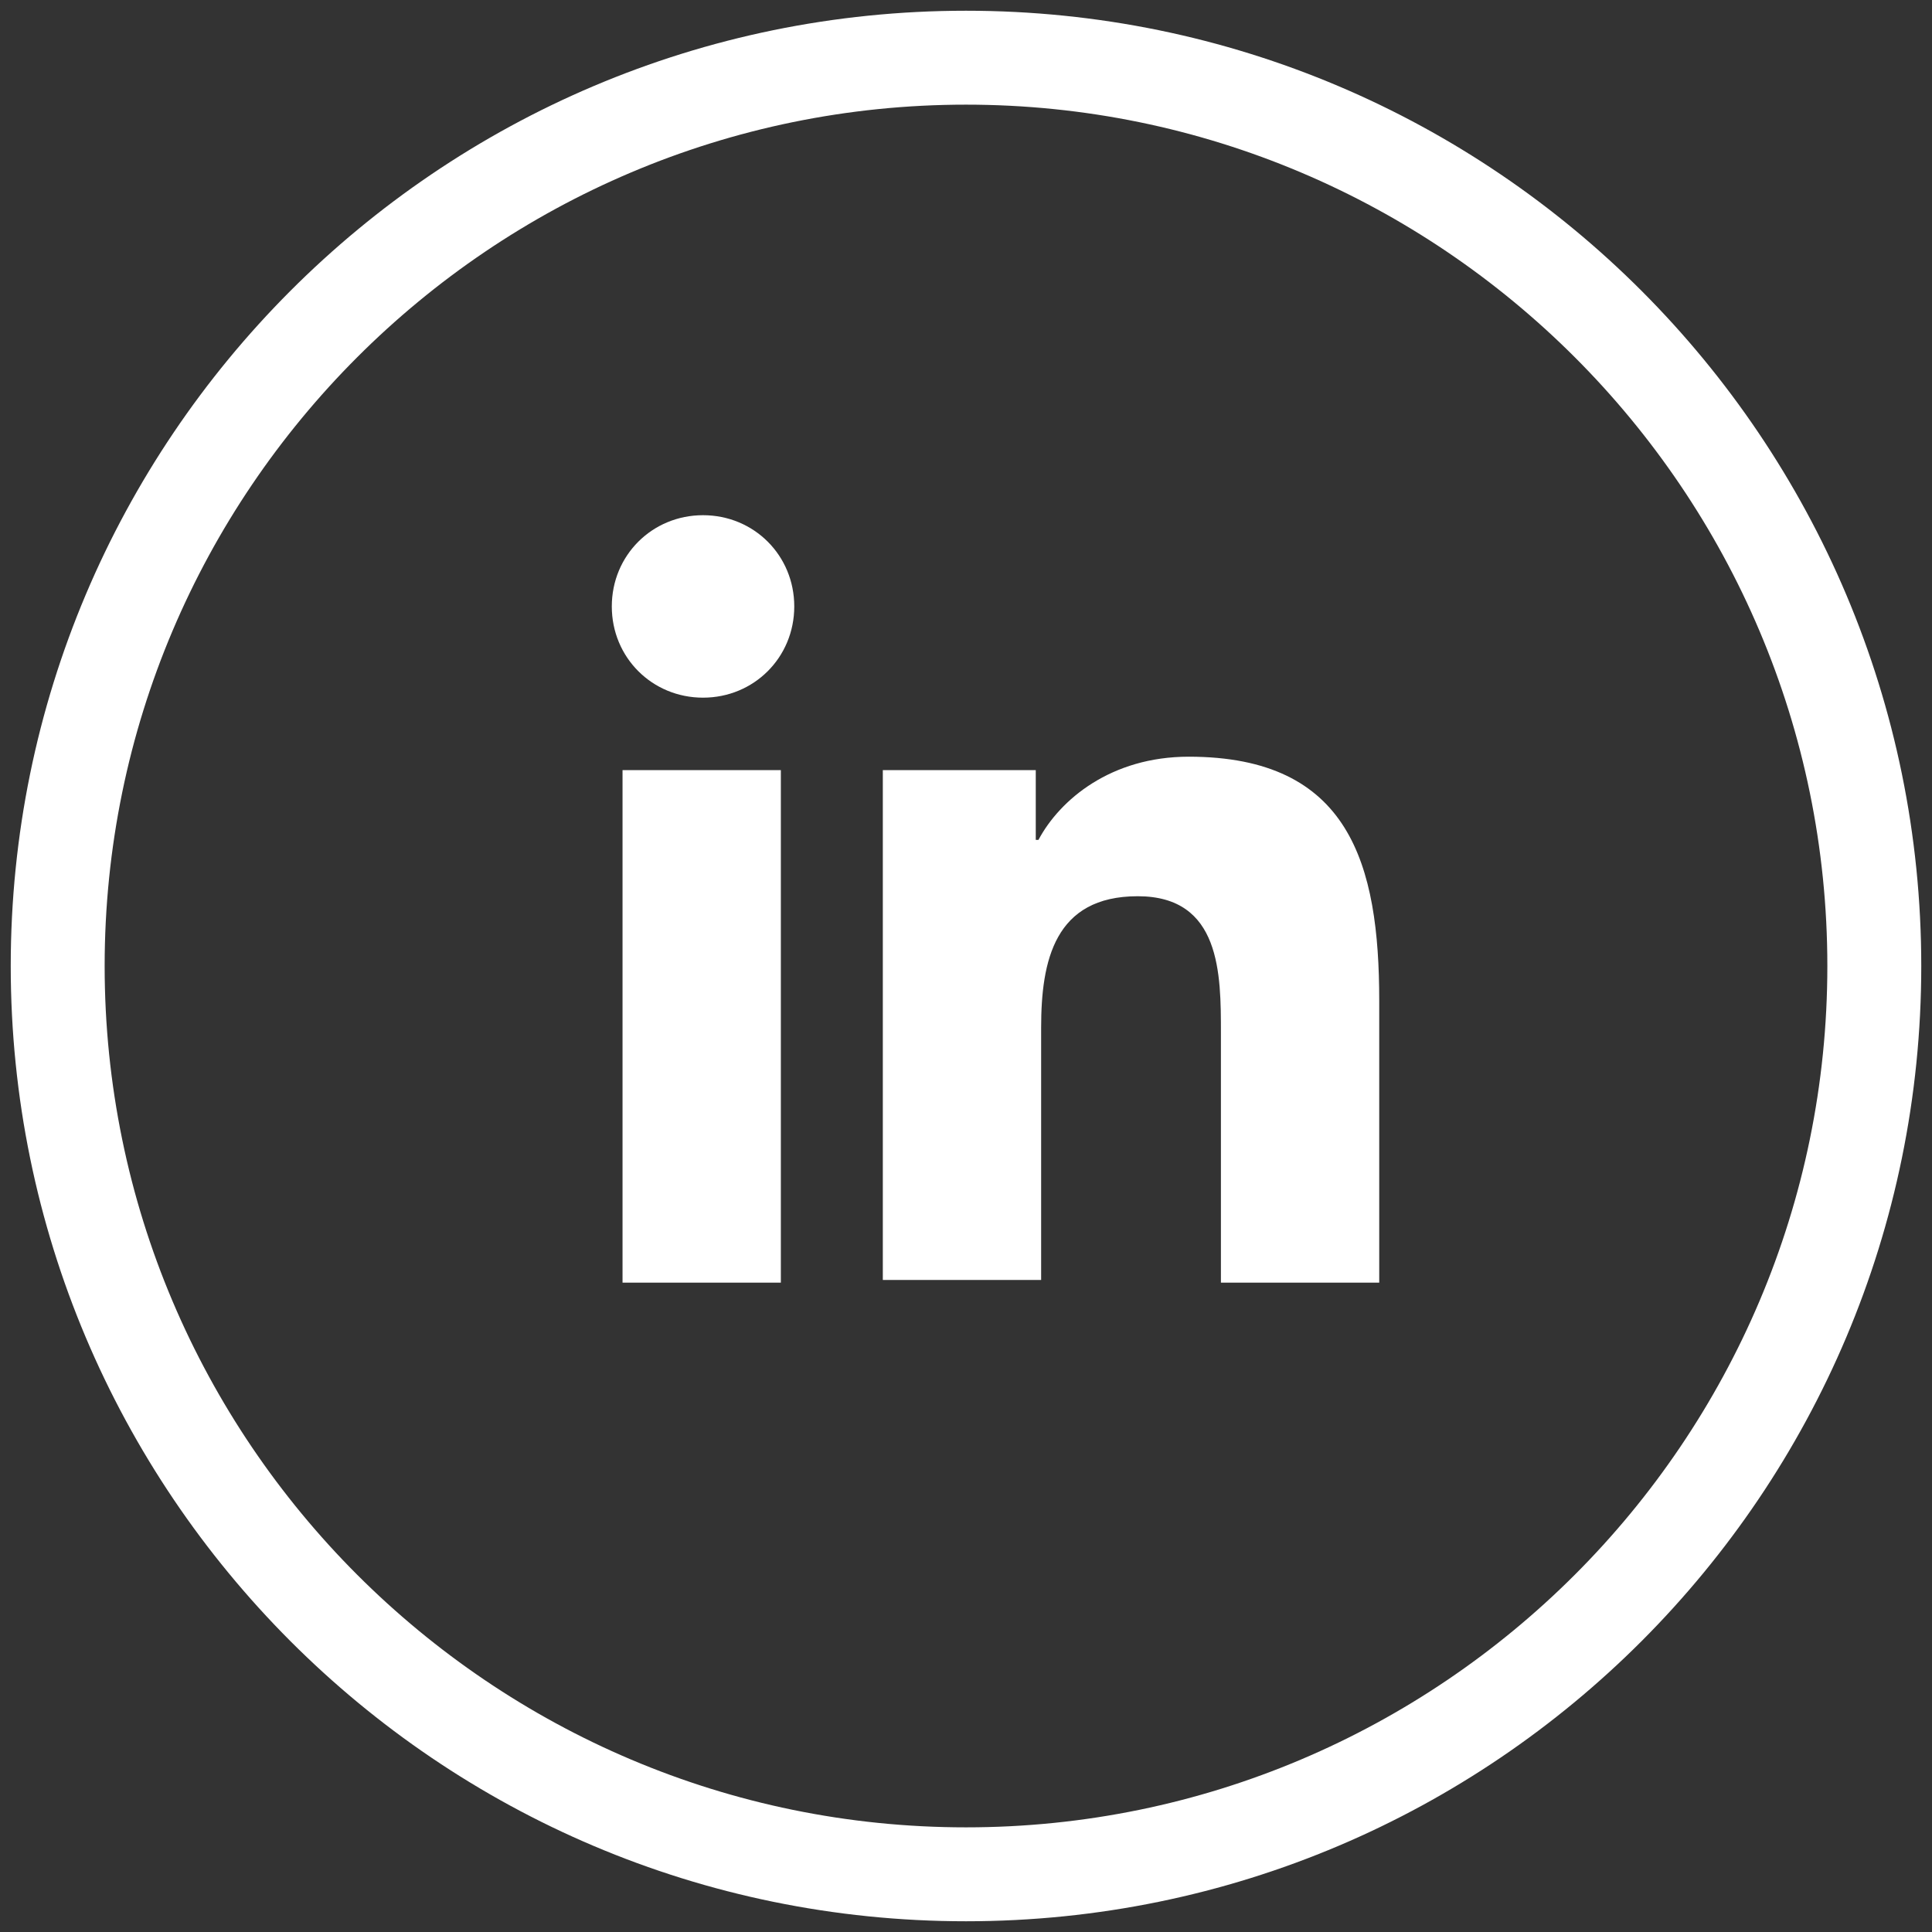
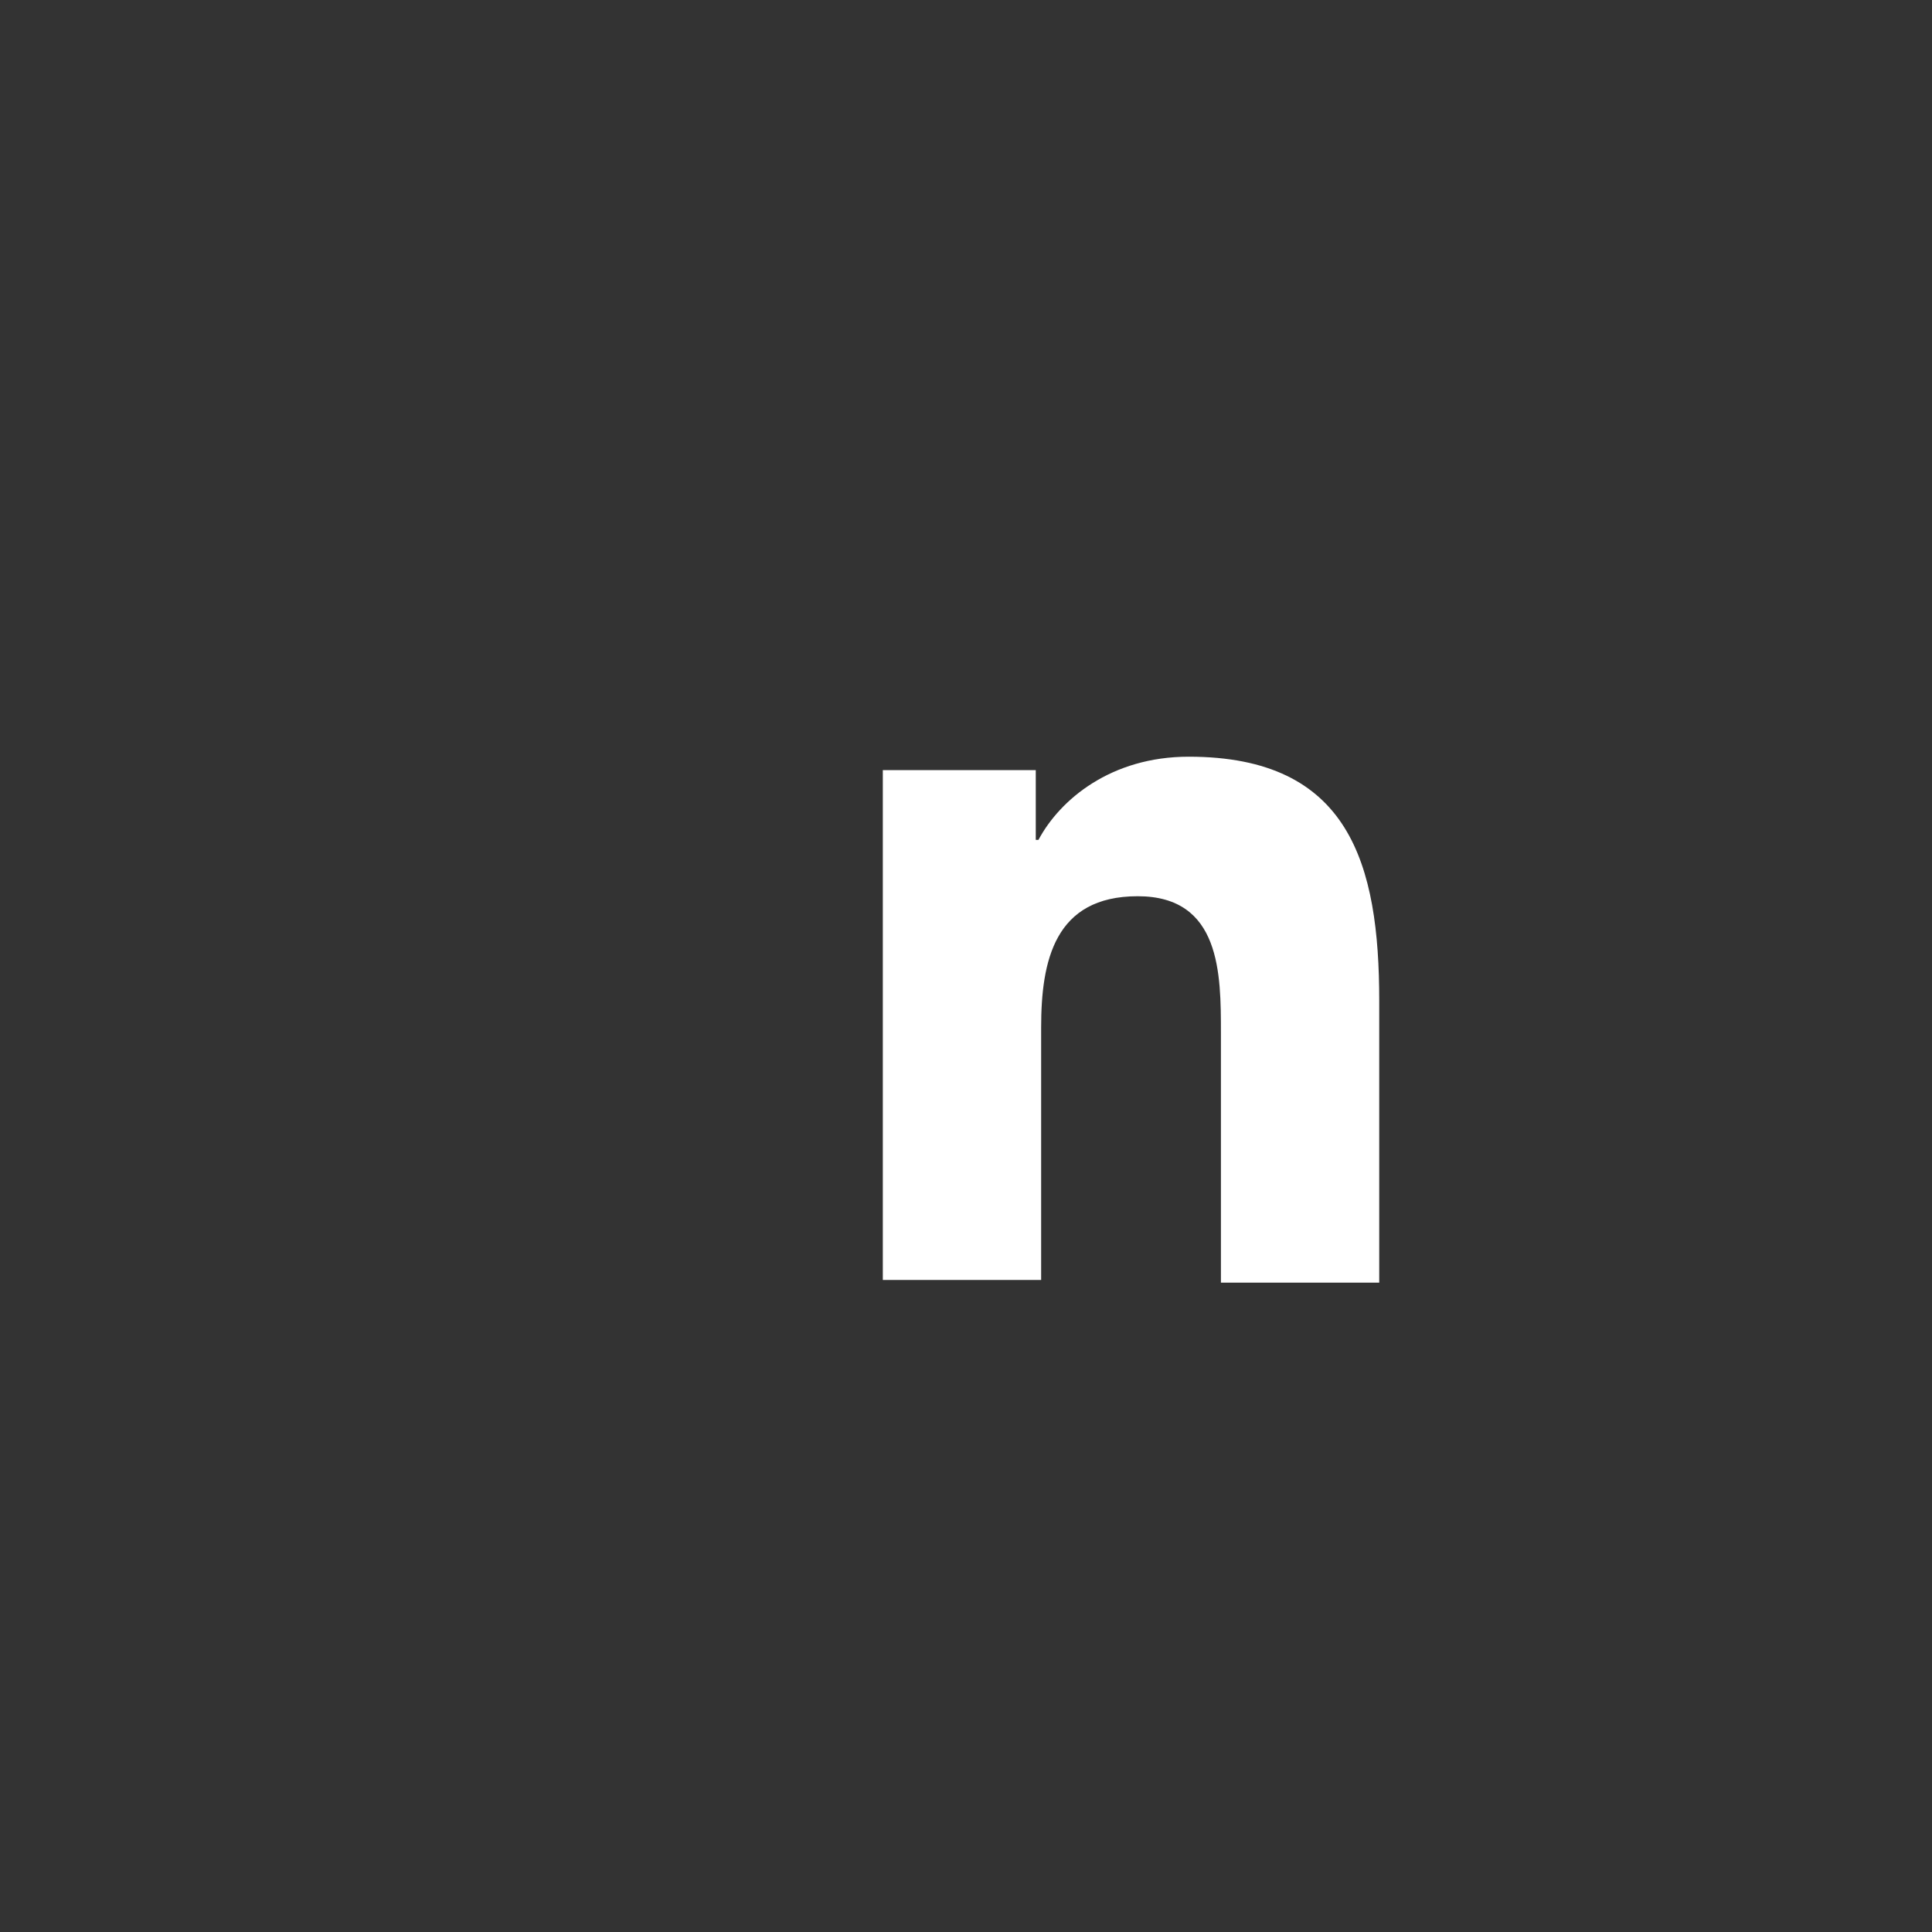
<svg xmlns="http://www.w3.org/2000/svg" version="1.1" id="Layer_1" x="0px" y="0px" viewBox="0 0 72 72" style="enable-background:new 0 0 72 72;" xml:space="preserve">
  <rect x="0" y="0" width="72" height="72" fill="#333333" stroke="none" />
  <style type="text/css">
	.st0{fill:#FFFFFF;}
</style>
  <g>
-     <path class="st0" d="M36,71.6c-19.7,0-35.6-16-35.6-35.6S16.3,0.4,36,0.4s35.6,16,35.6,35.6S55.7,71.6,36,71.6z M36,3.9   C18.3,3.9,3.9,18.3,3.9,36S18.3,68.1,36,68.1S68.1,53.7,68.1,36S53.7,3.9,36,3.9z" />
-   </g>
+     </g>
  <g id="Linkedin_00000035510599946341625590000014396875100810929553_">
    <g id="Linkedin_00000172428844594506538720000000535781495837998979_">
-       <path class="st0" d="M23.2,28.7h5.9v19.1h-5.9V28.7z M26.2,19.2c1.9,0,3.4,1.5,3.4,3.4c0,1.9-1.5,3.4-3.4,3.4    c-1.9,0-3.4-1.5-3.4-3.4C22.8,20.7,24.3,19.2,26.2,19.2" />
      <path class="st0" d="M32.9,28.7h5.7v2.6h0.1c0.8-1.5,2.7-3.1,5.6-3.1c6,0,7.1,4,7.1,9.1v10.5h-5.9v-9.3c0-2.2,0-5.1-3.1-5.1    c-3.1,0-3.6,2.4-3.6,4.9v9.4h-5.9V28.7z" />
    </g>
  </g>
</svg>